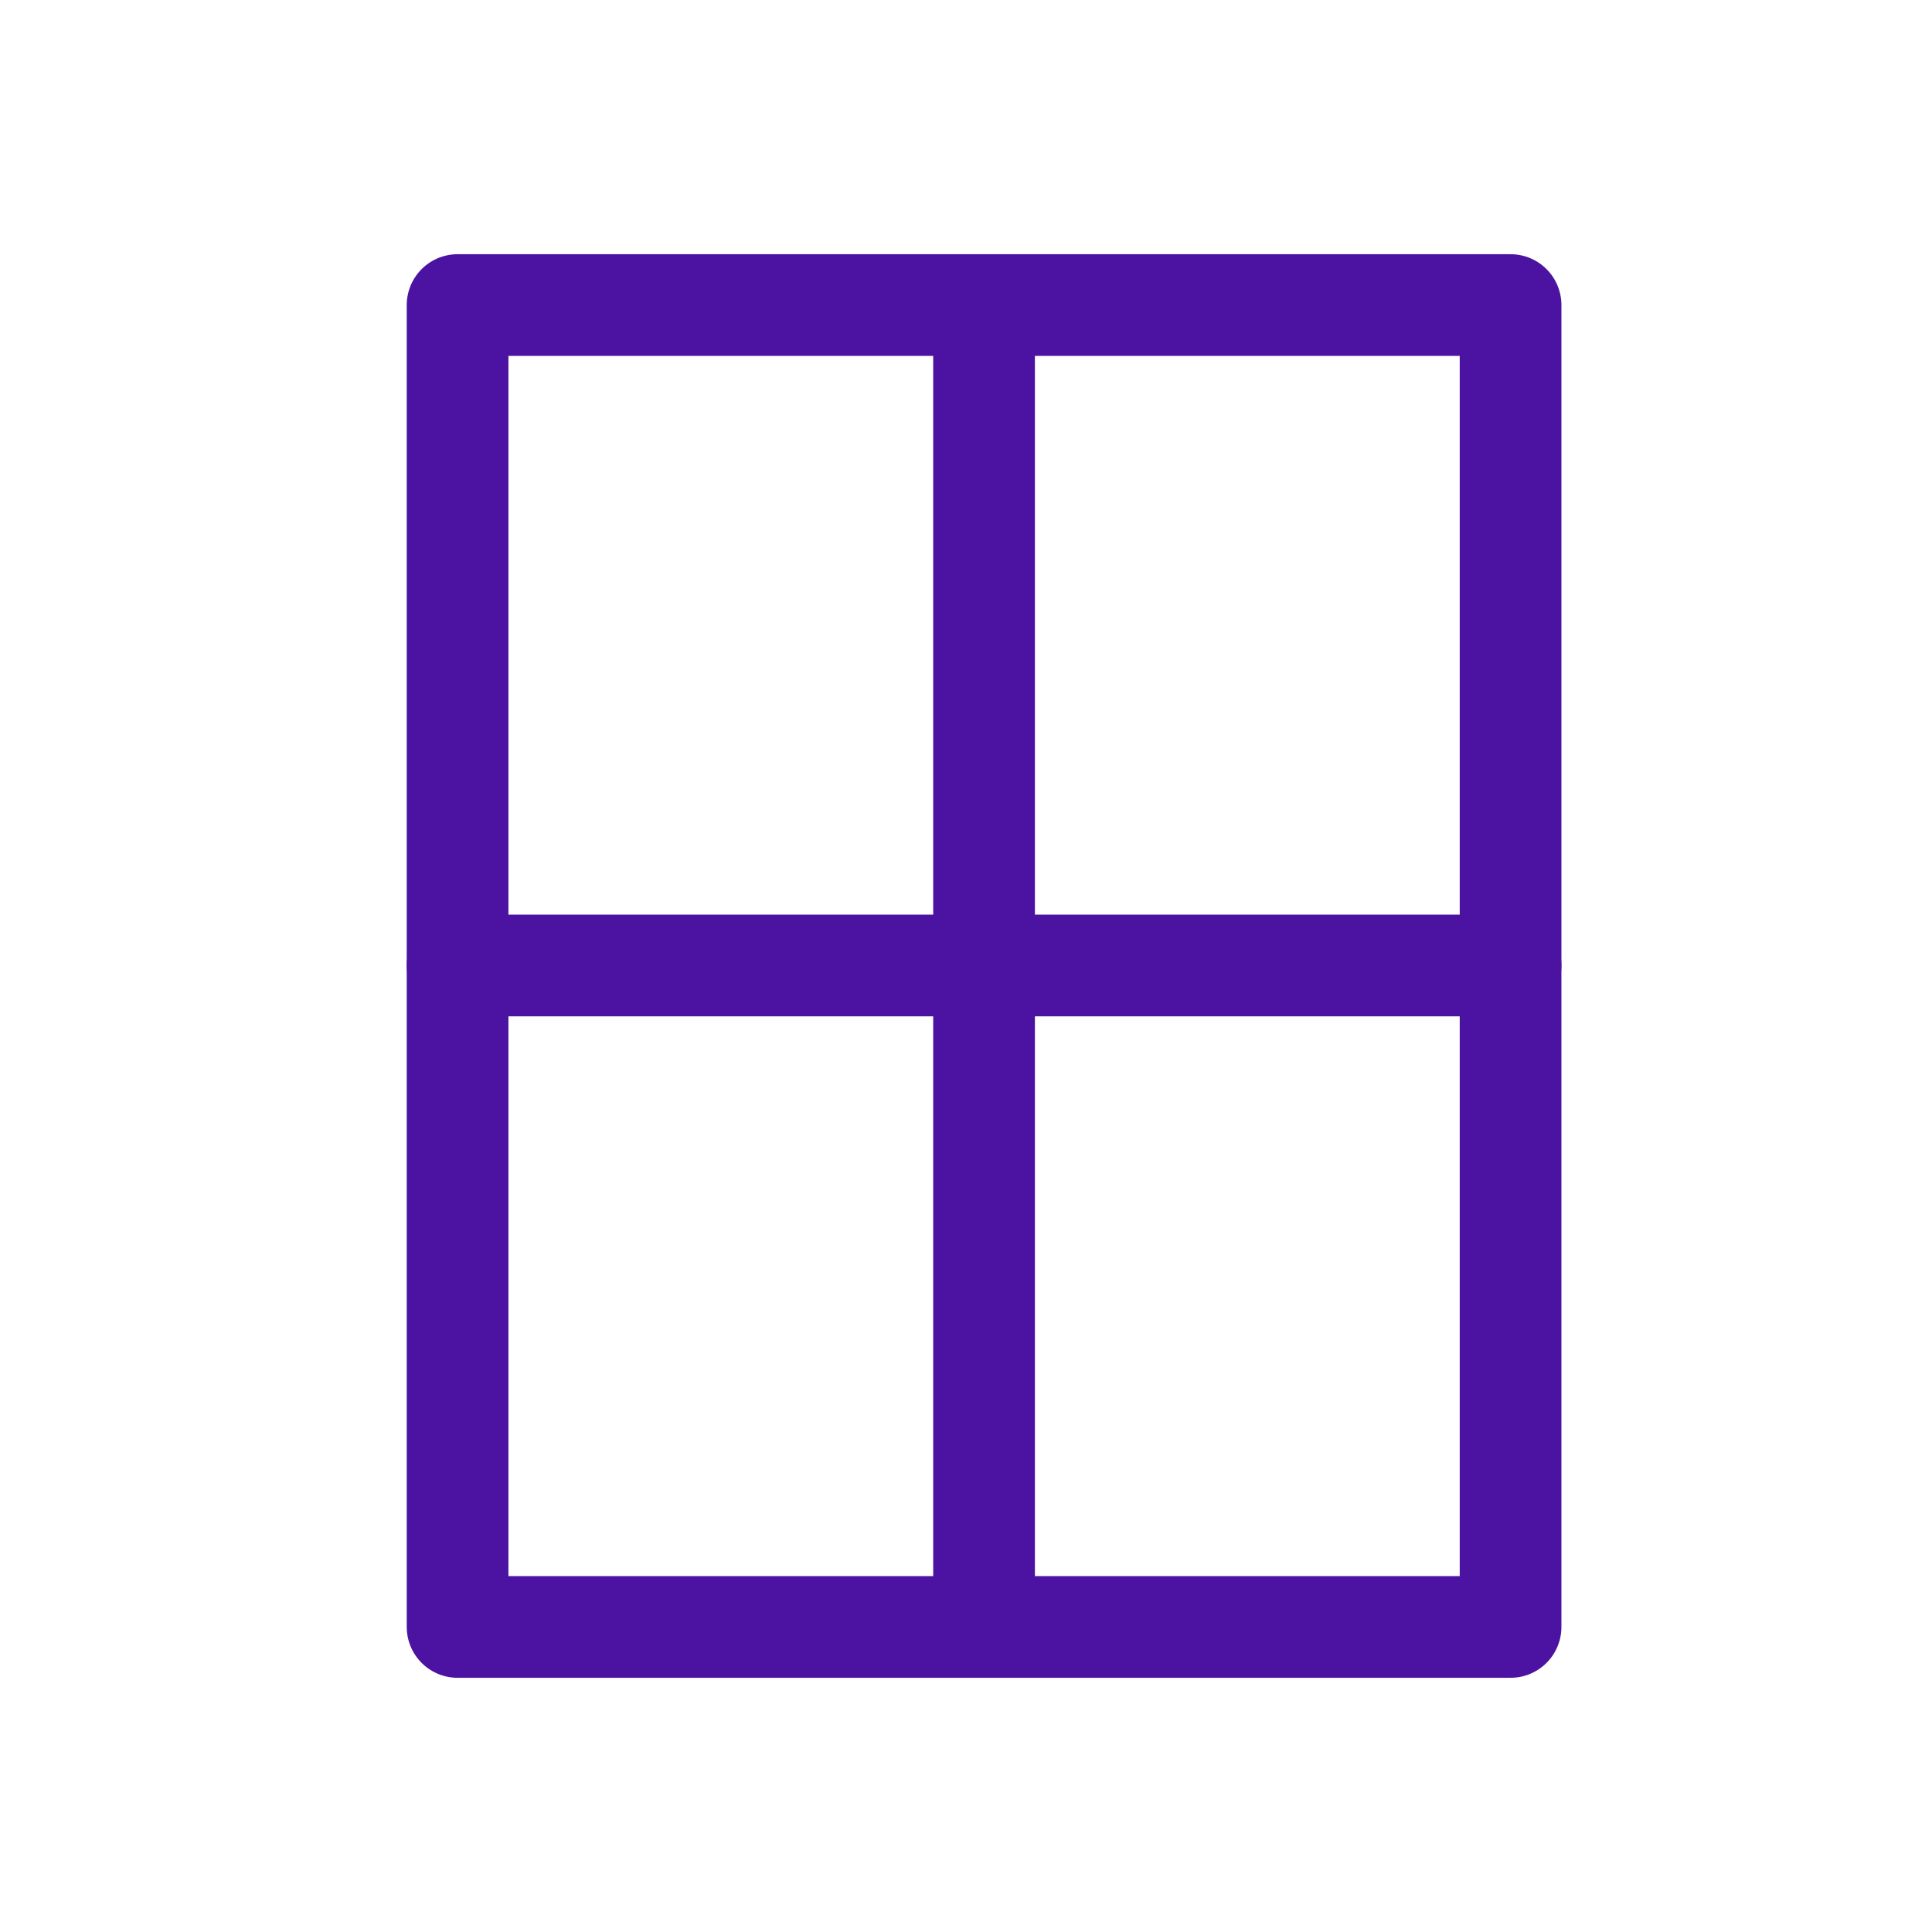
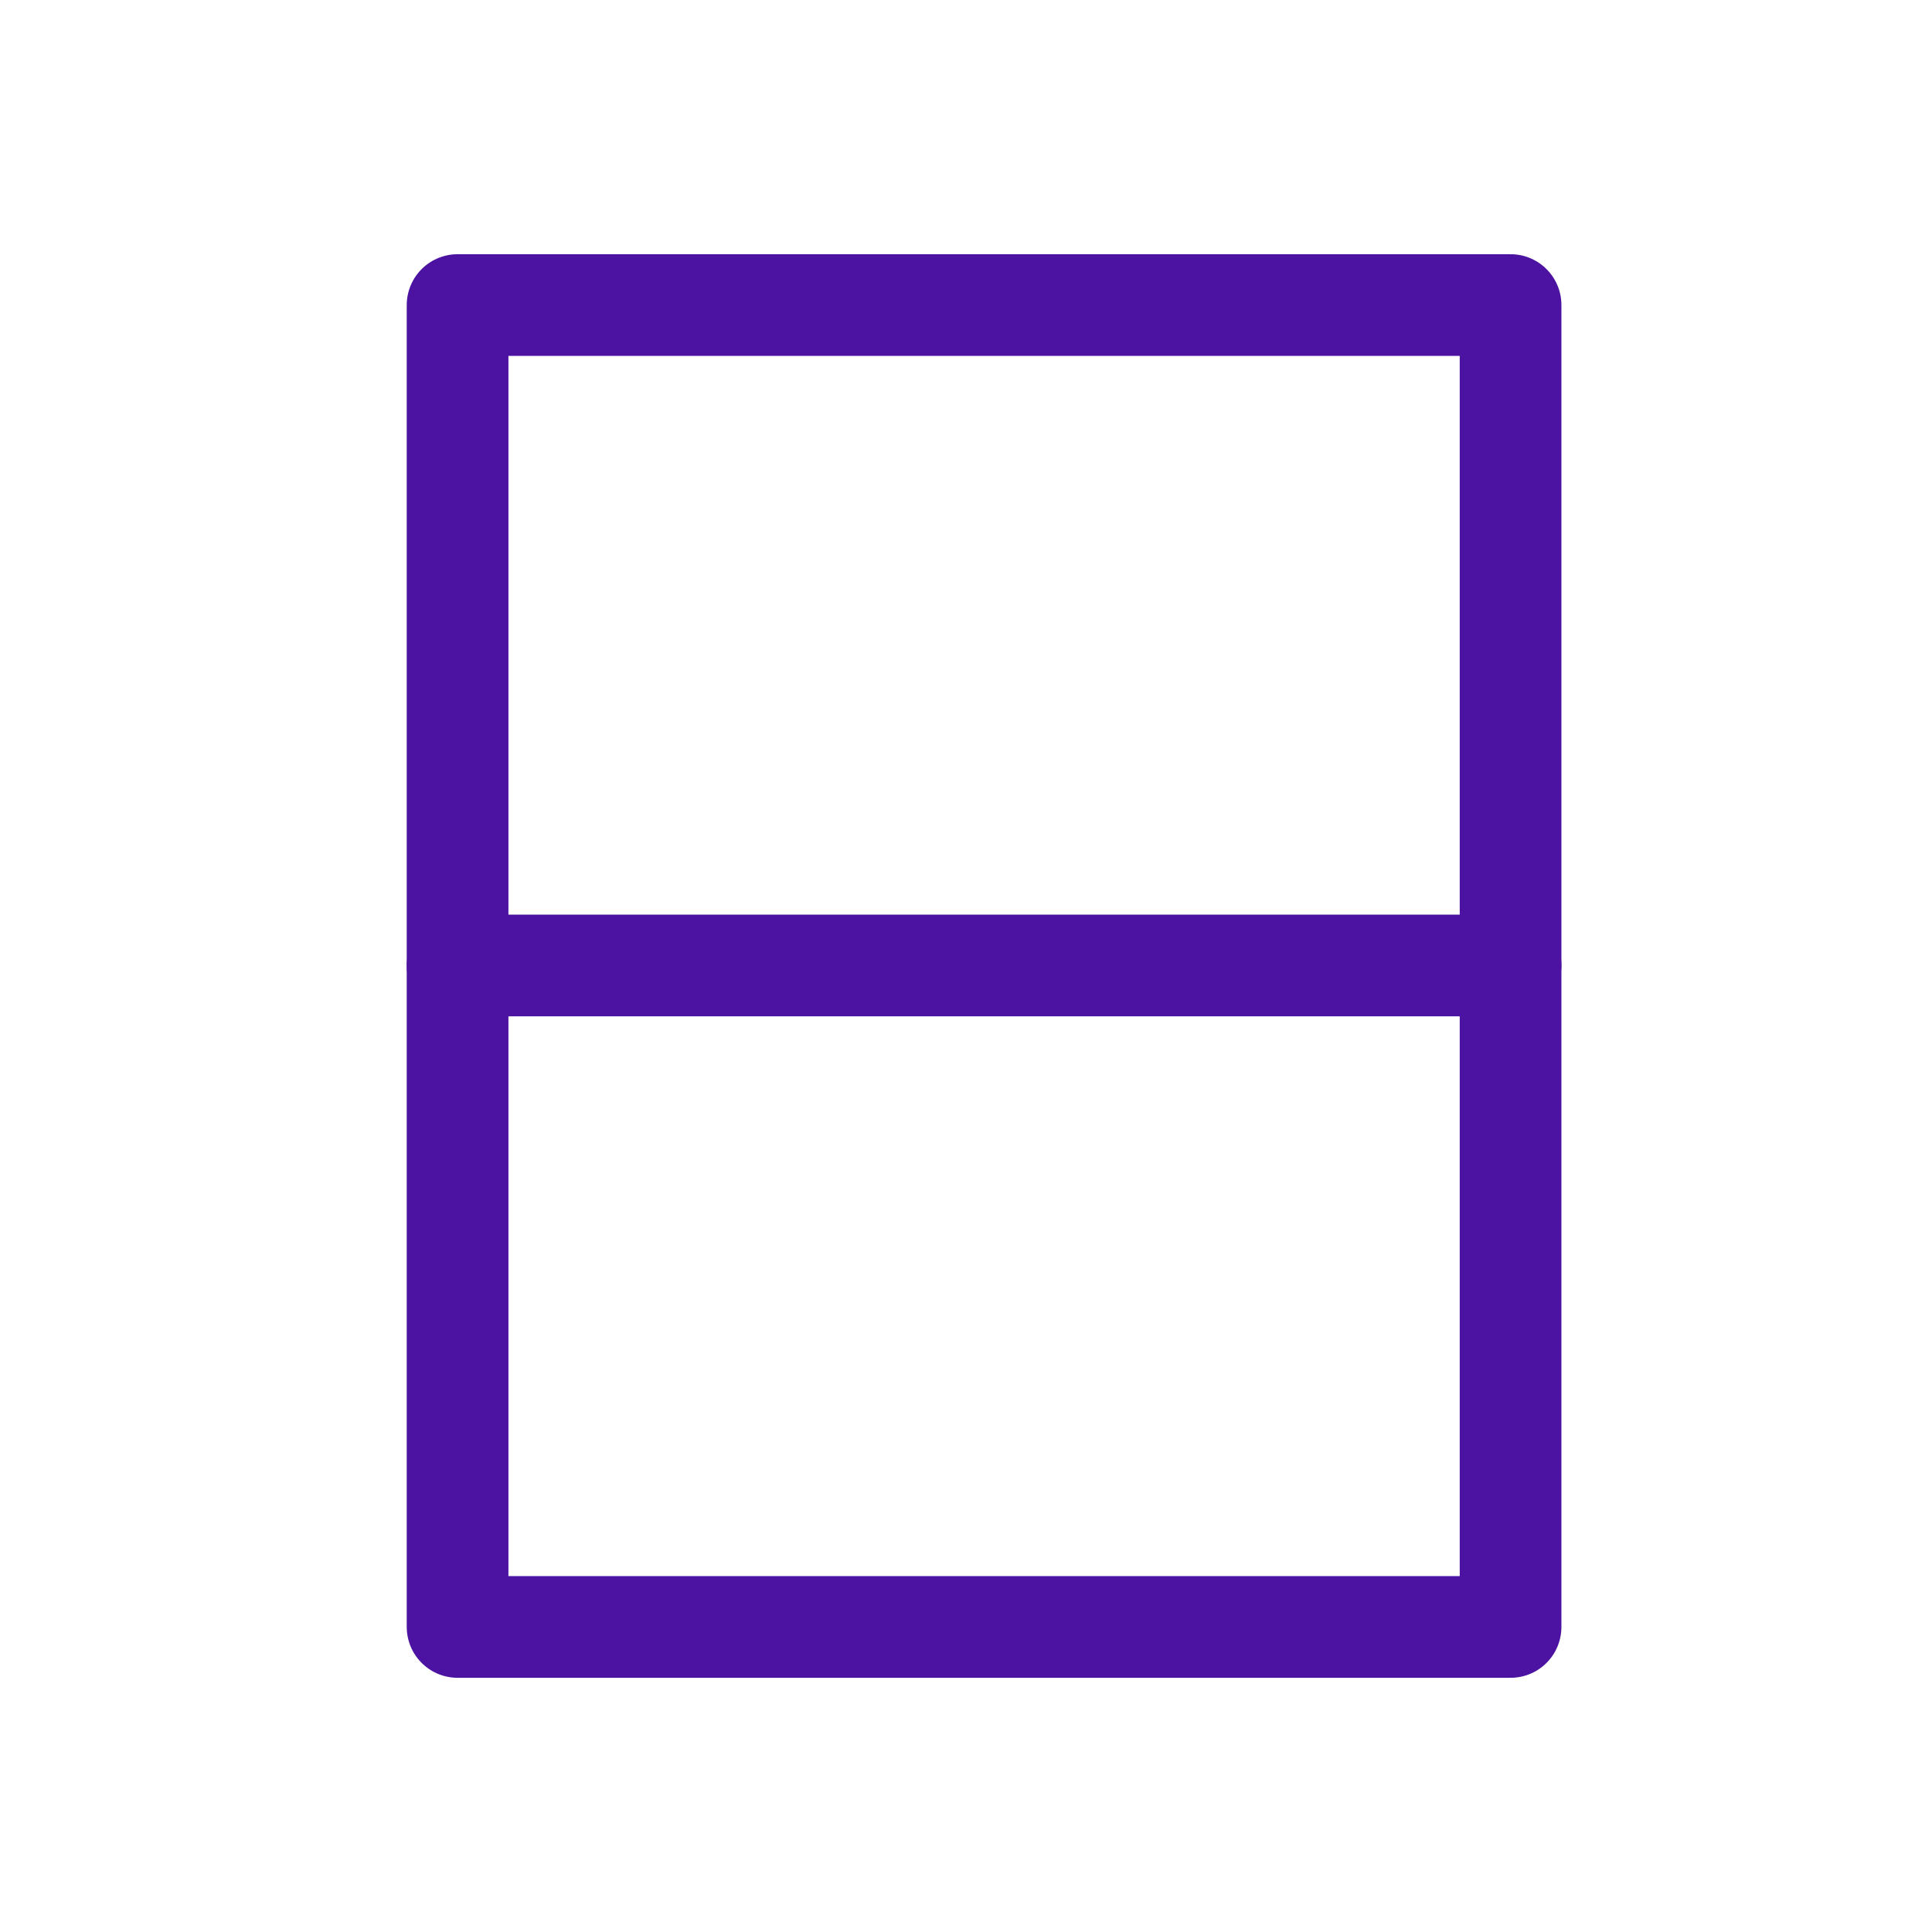
<svg xmlns="http://www.w3.org/2000/svg" width="38" height="38" viewBox="0 0 38 38" fill="none">
  <path d="M29.711 6H9V32H29.711V6Z" stroke="#4C12A1" stroke-width="2" stroke-linecap="round" stroke-linejoin="round" />
-   <path d="M19.355 6V32" stroke="#4C12A1" stroke-width="2" stroke-linecap="round" stroke-linejoin="round" />
  <path d="M9 18.99H29.711" stroke="#4C12A1" stroke-width="2" stroke-linecap="round" stroke-linejoin="round" />
</svg>